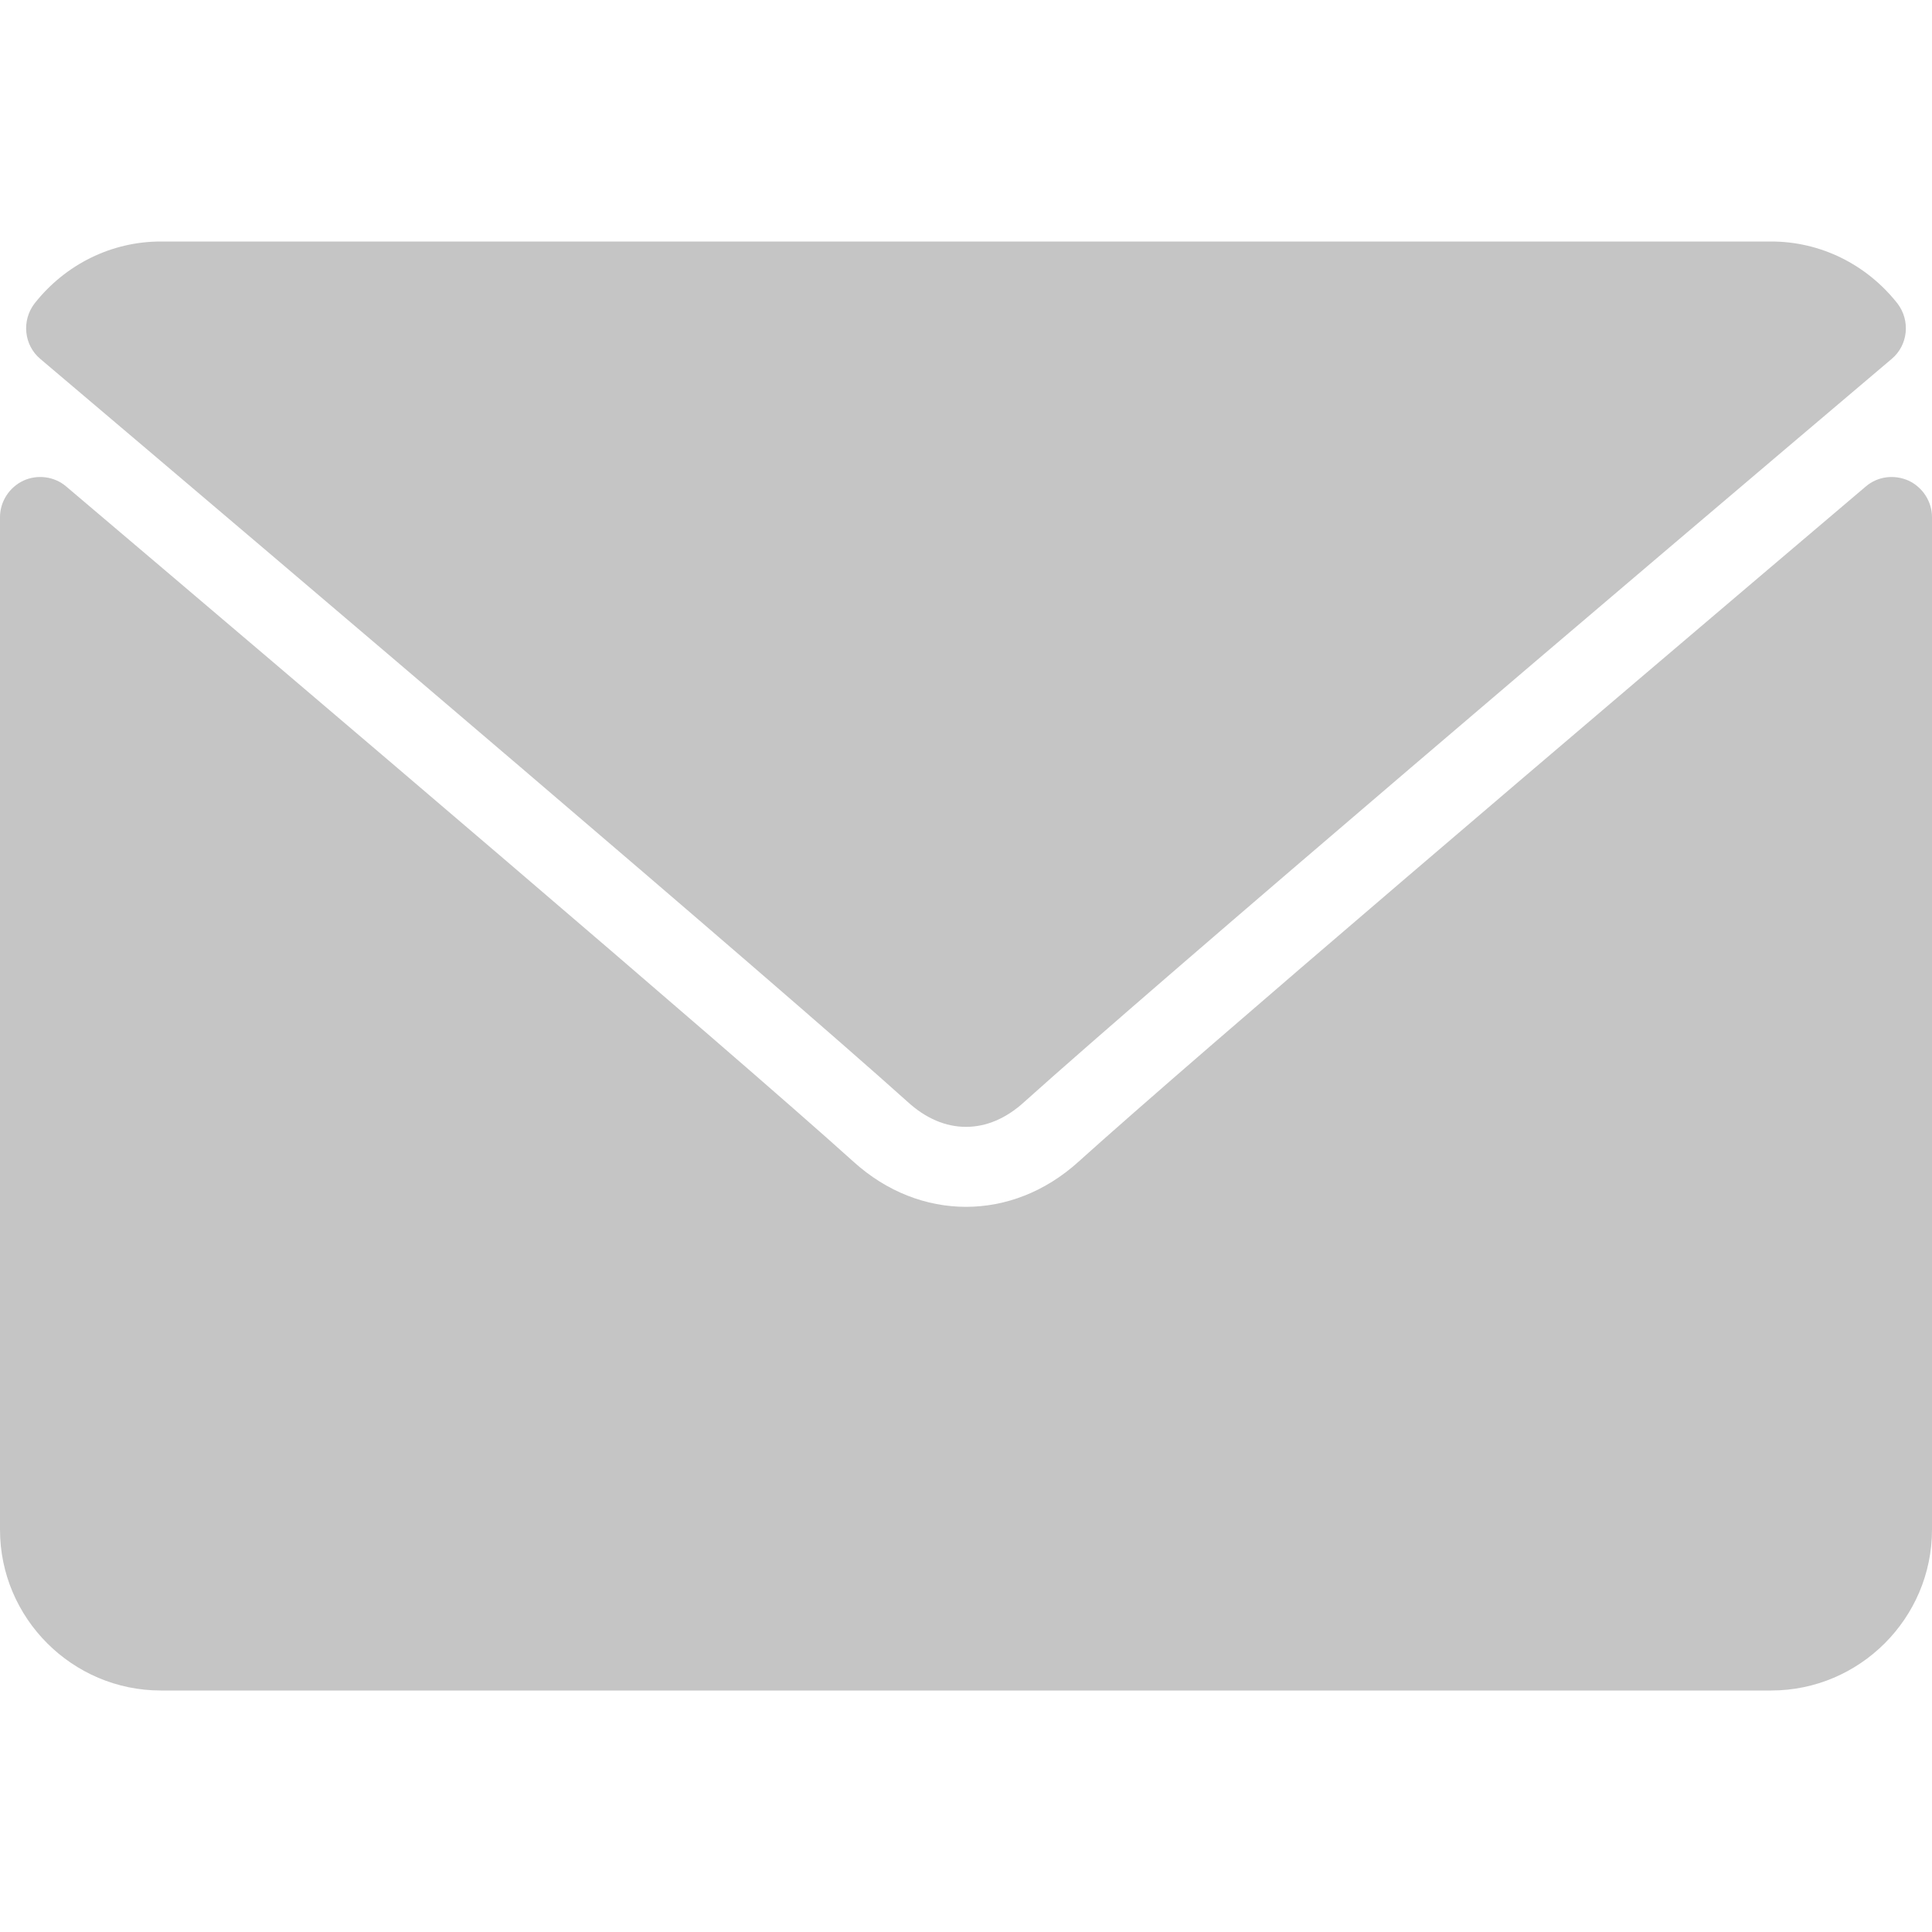
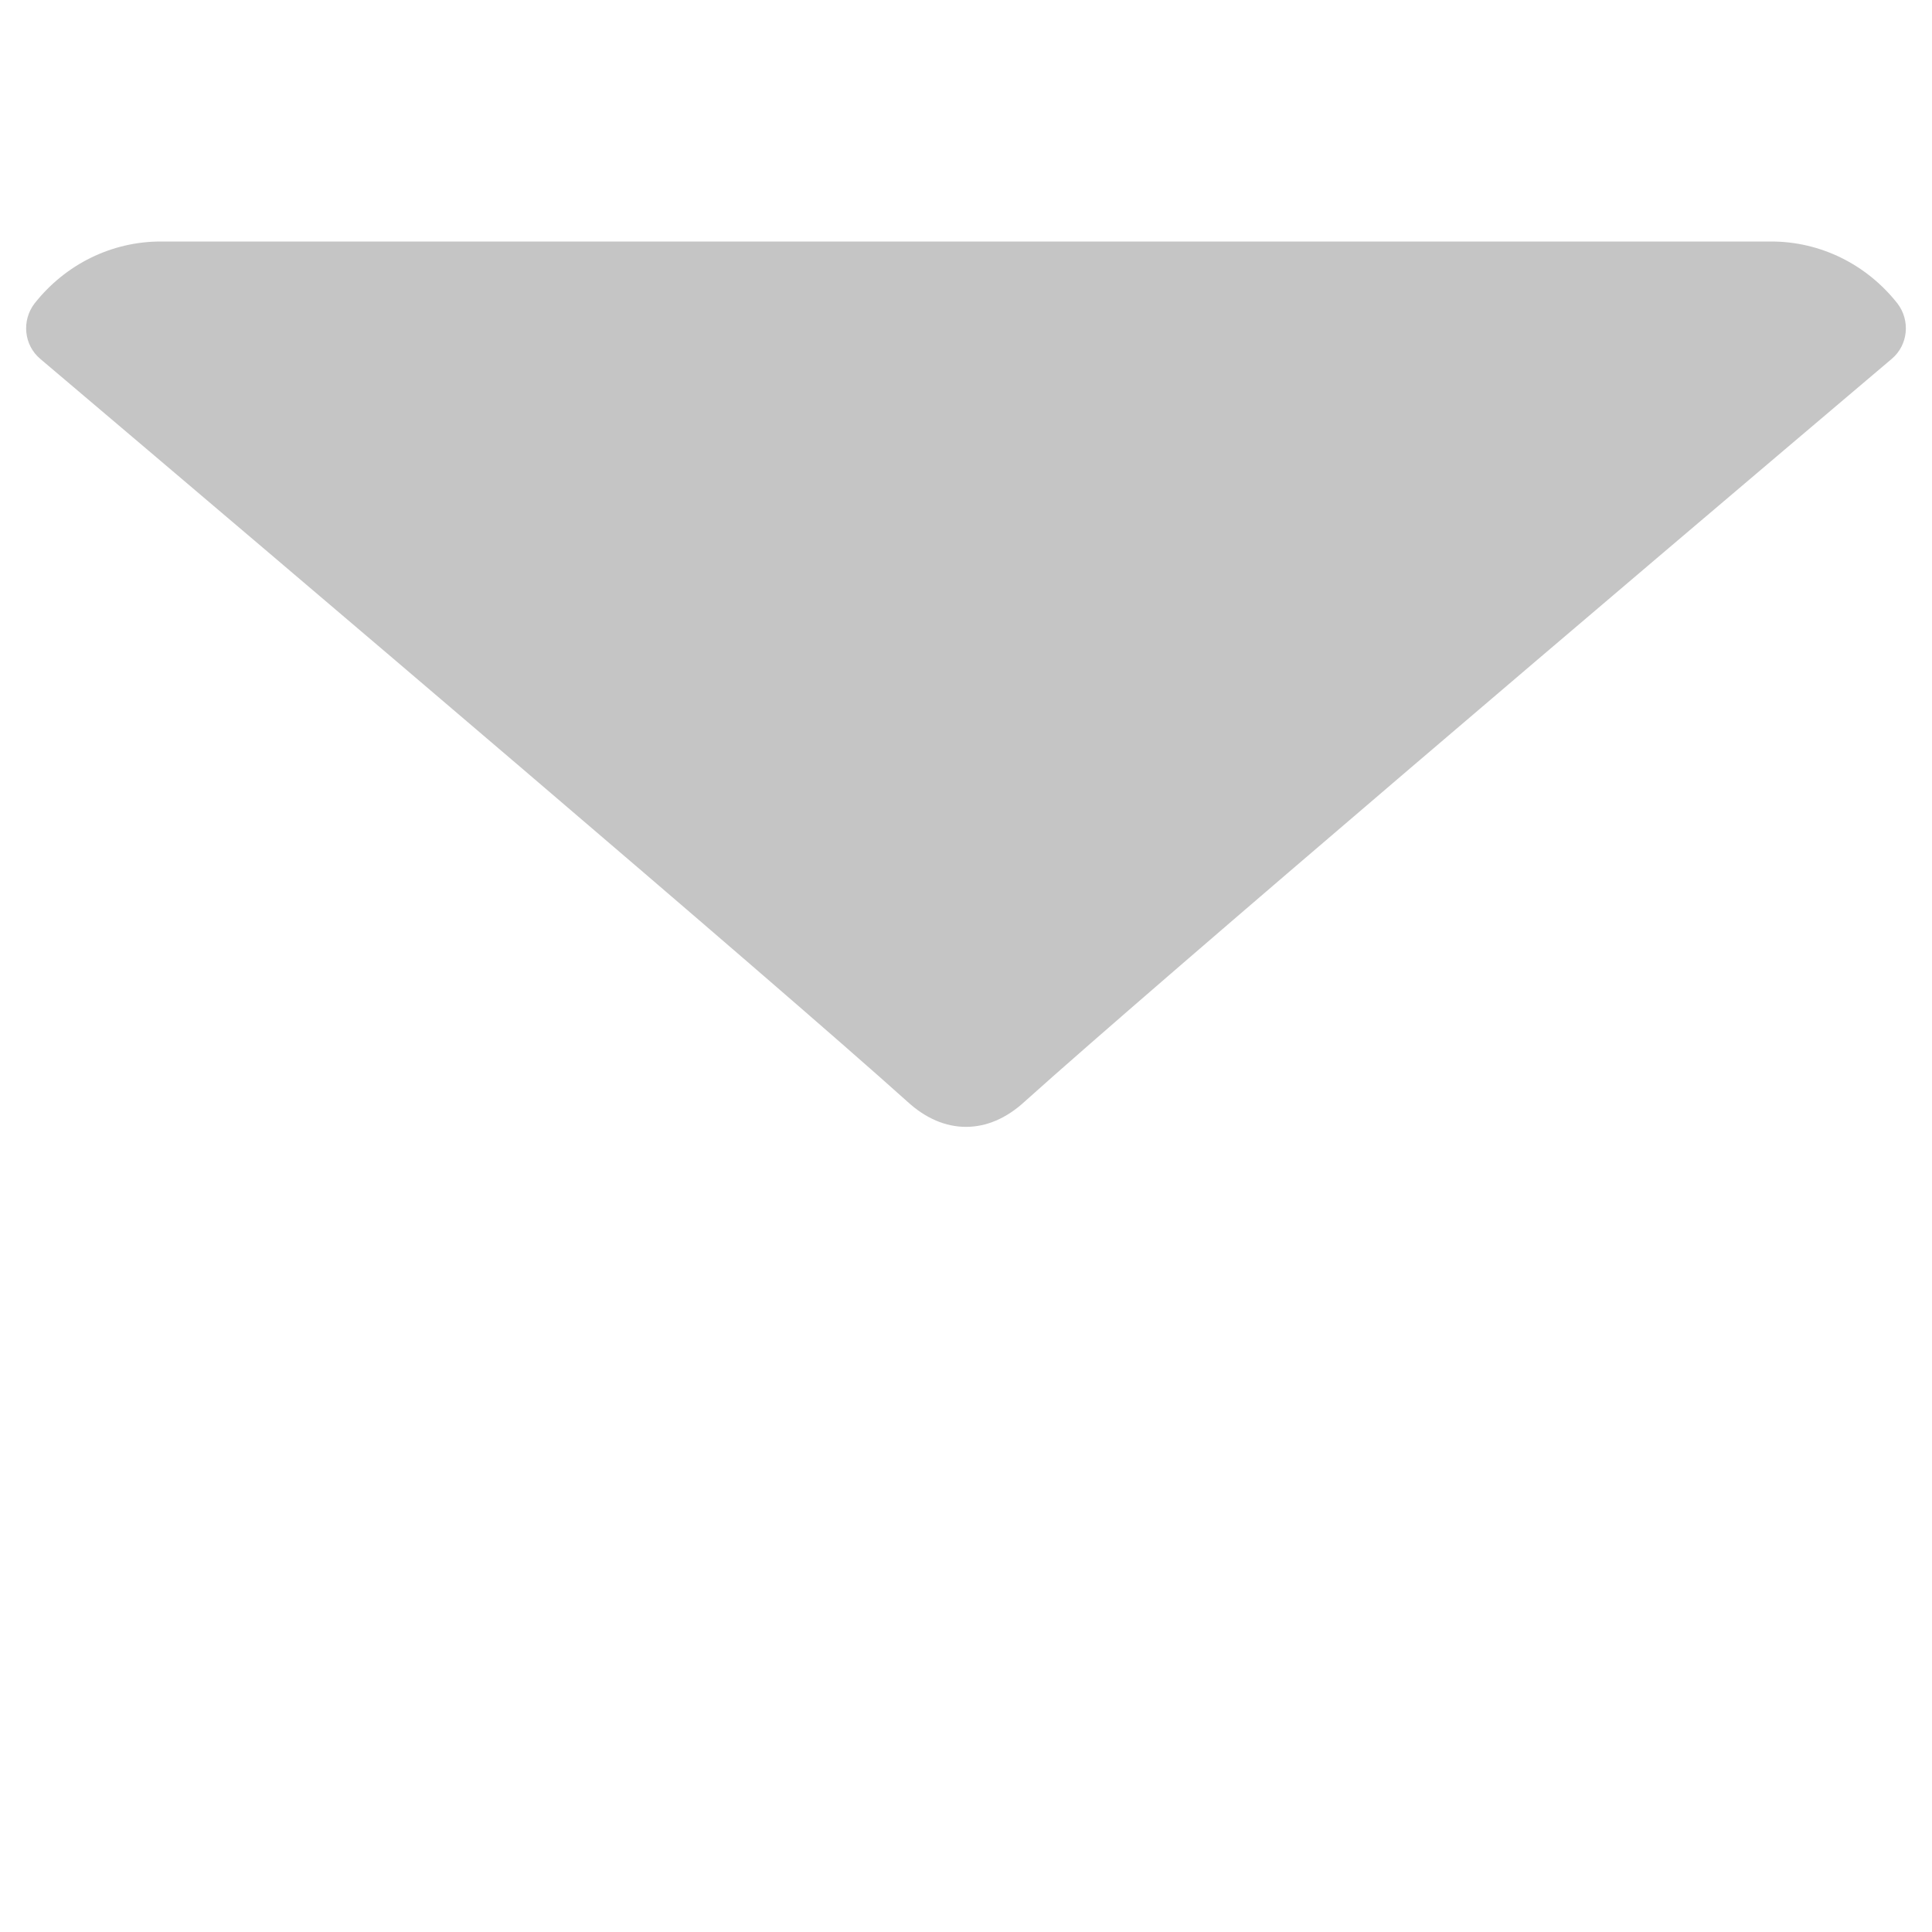
<svg xmlns="http://www.w3.org/2000/svg" width="19pt" height="19pt" viewBox="0 0 19 19" version="1.1">
  <g id="surface1">
    <path style=" stroke:none;fill-rule:nonzero;fill:rgb(77.255%,77.255%,77.255%);fill-opacity:1;" d="M 0.398 3.531 C 3.004 5.738 7.578 9.625 8.926 10.836 C 9.105 11 9.301 11.082 9.5 11.082 C 9.699 11.082 9.895 11 10.074 10.836 C 11.422 9.625 15.996 5.738 18.602 3.531 C 18.766 3.395 18.789 3.152 18.66 2.984 C 18.355 2.598 17.902 2.375 17.418 2.375 L 1.582 2.375 C 1.098 2.375 0.645 2.598 0.34 2.984 C 0.211 3.152 0.234 3.395 0.398 3.531 Z M 0.398 3.531 " />
-     <path style=" stroke:none;fill-rule:nonzero;fill:rgb(77.255%,77.255%,77.255%);fill-opacity:1;" d="M 18.77 4.727 C 18.629 4.664 18.465 4.684 18.348 4.785 C 15.457 7.238 11.766 10.379 10.605 11.426 C 9.953 12.016 9.047 12.016 8.395 11.426 C 7.156 10.309 3.012 6.785 0.652 4.785 C 0.535 4.684 0.367 4.664 0.23 4.727 C 0.09 4.793 0 4.934 0 5.086 L 0 15.043 C 0 15.914 0.711 16.625 1.582 16.625 L 17.418 16.625 C 18.289 16.625 19 15.914 19 15.043 L 19 5.086 C 19 4.934 18.91 4.793 18.77 4.727 Z M 18.77 4.727 " />
  </g>
</svg>